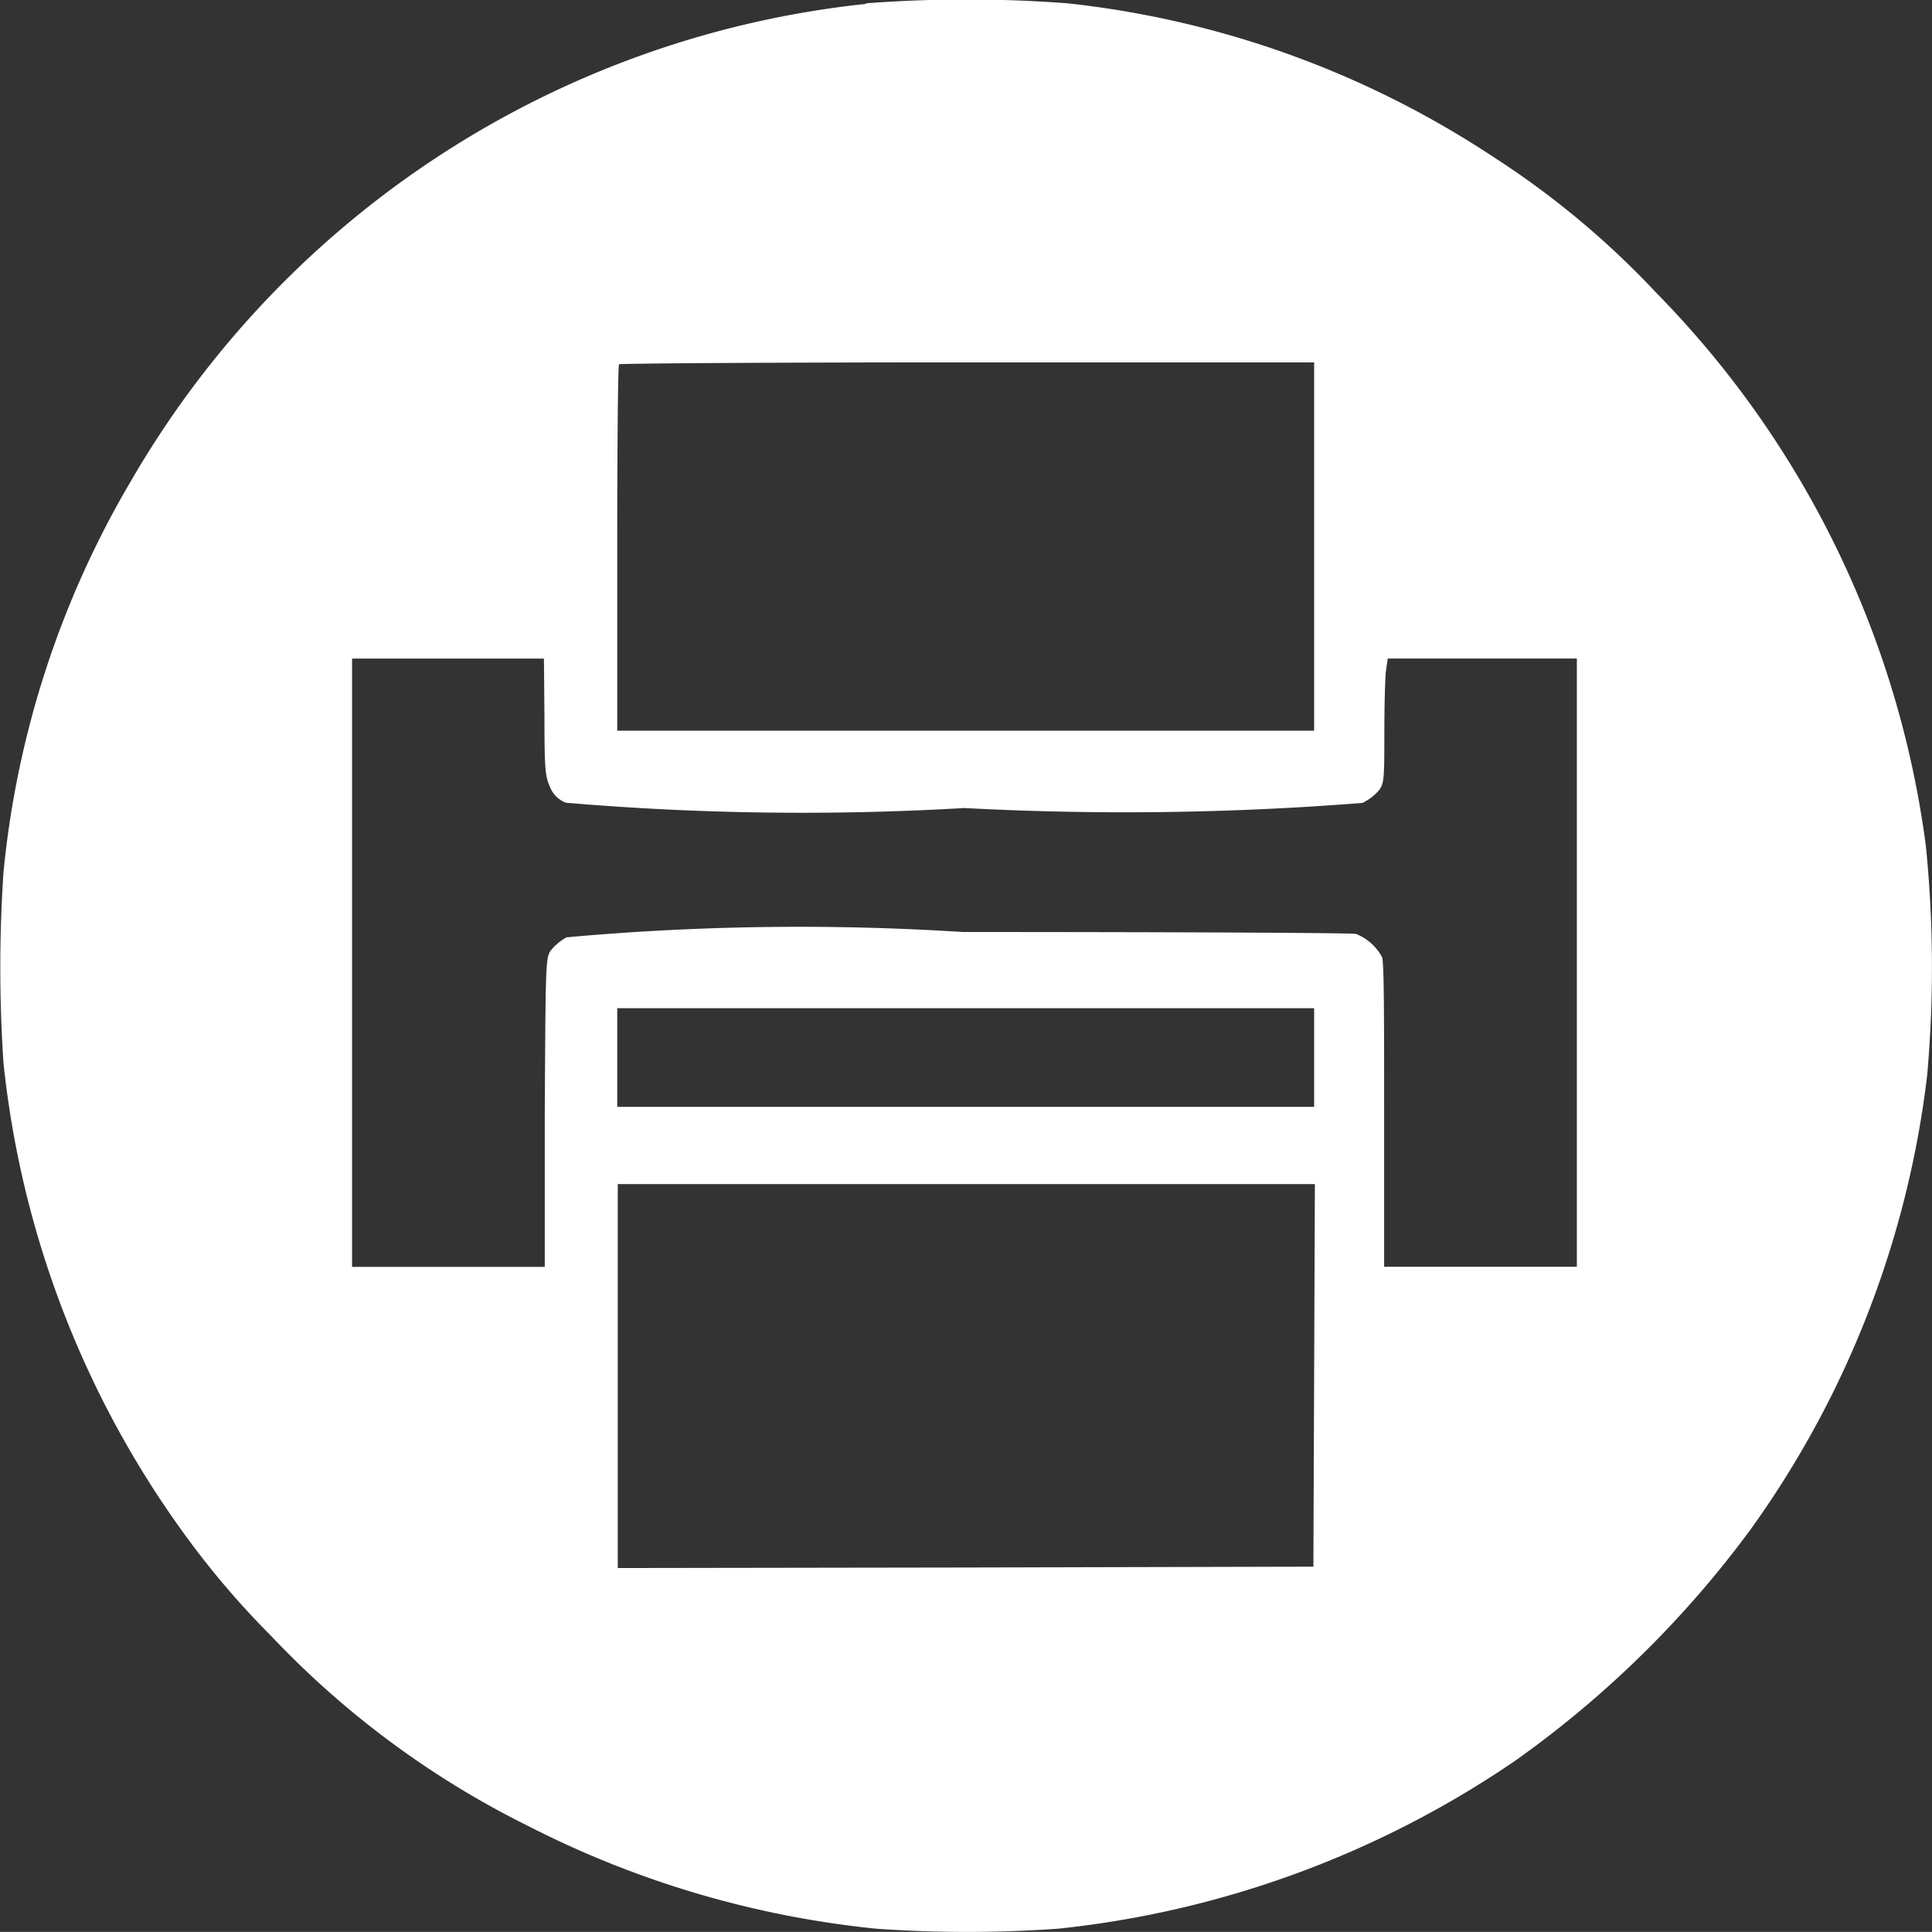
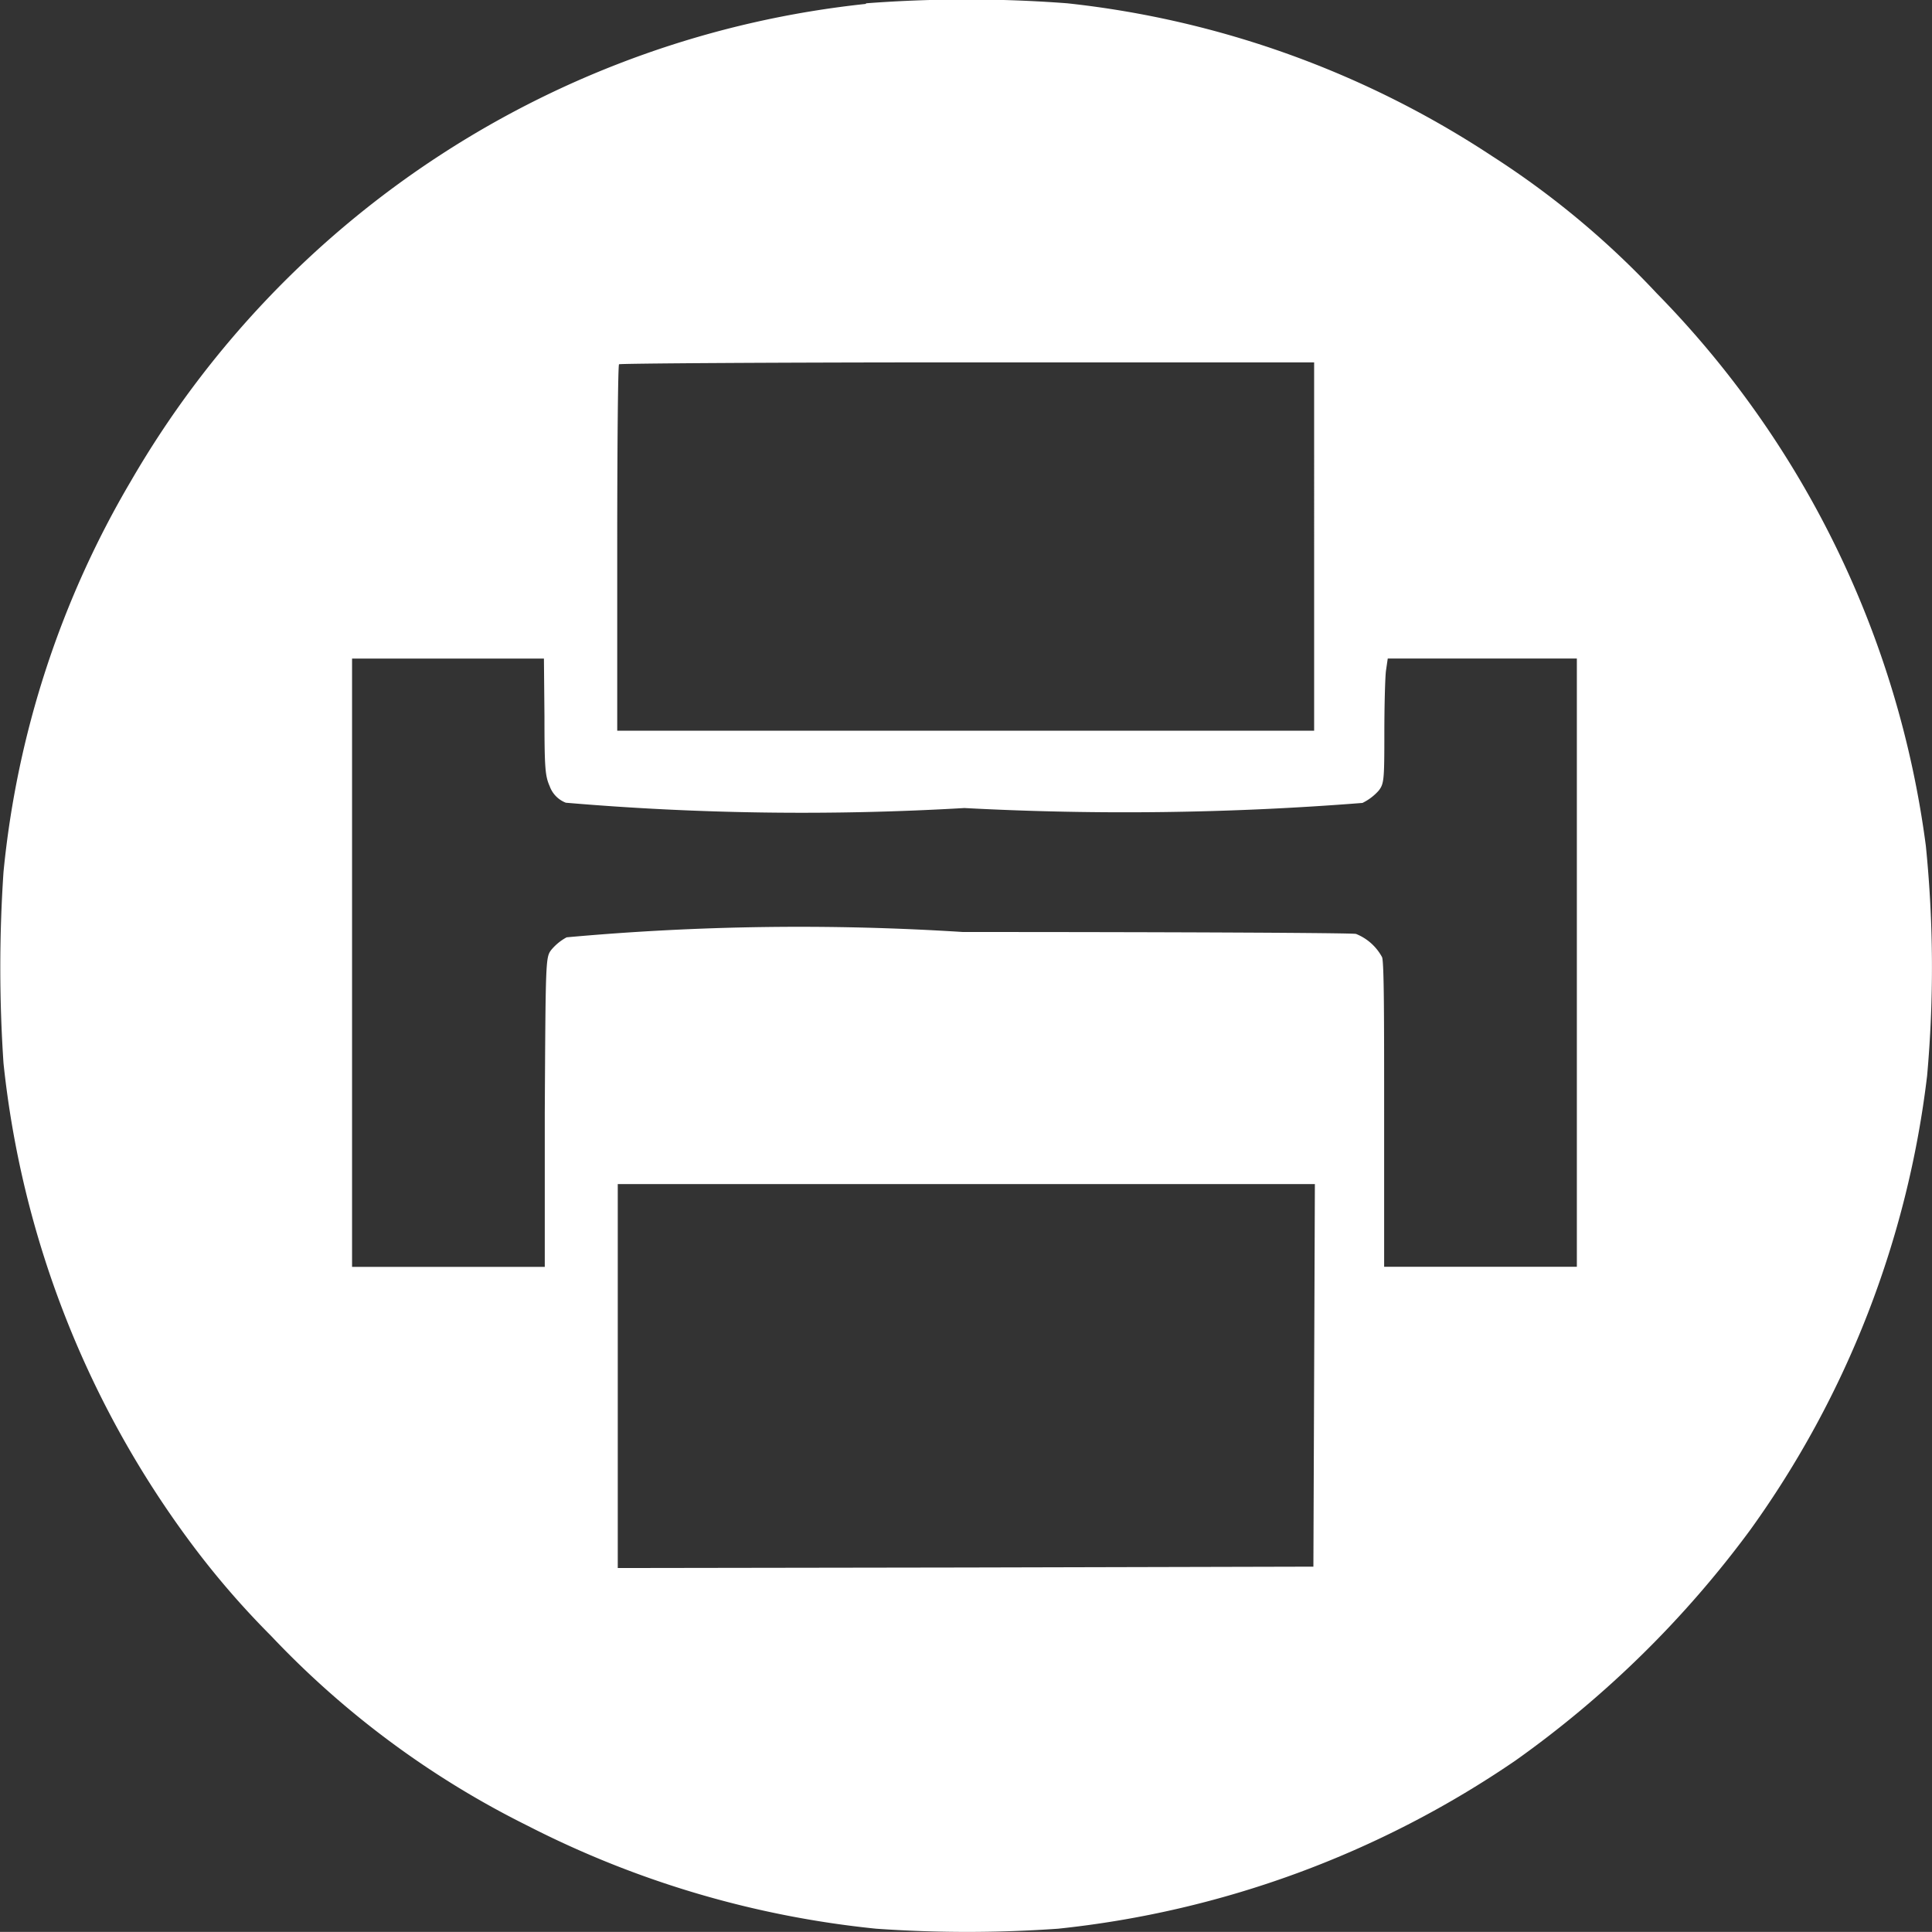
<svg xmlns="http://www.w3.org/2000/svg" width="18.186" height="18.185" viewBox="0 0 18.186 18.185">
  <rect x="0" y="0" width="18.186" height="18.185" fill="#333333" stroke="none" />
-   <path id="print_12902978" d="M13.148,5.037a9.1,9.1,0,0,0-6.915,4.49,8.952,8.952,0,0,0-1.2,3.681,13.429,13.429,0,0,0,0,1.8A9.164,9.164,0,0,0,6.76,19.474a7.987,7.987,0,0,0,.791.924,8.549,8.549,0,0,0,2.416,1.788,9.23,9.23,0,0,0,3.28.969,12.2,12.2,0,0,0,1.713,0,9.342,9.342,0,0,0,4.308-1.585A9.765,9.765,0,0,0,21.476,19.4a9.163,9.163,0,0,0,1.664-4.274,11.422,11.422,0,0,0-.012-2.165,9.116,9.116,0,0,0-2.533-5.2,8.129,8.129,0,0,0-1.549-1.291,9.017,9.017,0,0,0-4-1.439,12.522,12.522,0,0,0-1.892,0Zm4.222,5.108v1.733h-6.56V10.162c0-.944.007-1.725.017-1.733s1.483-.018,3.28-.018h3.263Zm-7.245,1.6c0,.487.007.56.049.655a.262.262,0,0,0,.152.156,26.179,26.179,0,0,0,3.752.05,28.421,28.421,0,0,0,3.747-.048.492.492,0,0,0,.152-.115c.051-.065.054-.1.054-.54,0-.259.007-.522.015-.588l.017-.116h1.78v5.725H18.029l0-1.426c0-.886,0-1.449-.02-1.489a.481.481,0,0,0-.245-.218c-.037-.01-1.7-.018-3.7-.018a24.257,24.257,0,0,0-3.73.05.487.487,0,0,0-.147.121c-.051.07-.051.1-.059,1.527l0,1.454H8.314l0-2.863,0-2.863h1.806Zm7.245,3.209v.465h-6.56v-.929h6.56Zm0,2.993-.007,1.8-3.273.008-3.275.005V16.146h6.562Z" transform="translate(-5 -5)" fill="#fff" />
+   <path id="print_12902978" d="M13.148,5.037a9.1,9.1,0,0,0-6.915,4.49,8.952,8.952,0,0,0-1.2,3.681,13.429,13.429,0,0,0,0,1.8A9.164,9.164,0,0,0,6.76,19.474a7.987,7.987,0,0,0,.791.924,8.549,8.549,0,0,0,2.416,1.788,9.23,9.23,0,0,0,3.28.969,12.2,12.2,0,0,0,1.713,0,9.342,9.342,0,0,0,4.308-1.585A9.765,9.765,0,0,0,21.476,19.4a9.163,9.163,0,0,0,1.664-4.274,11.422,11.422,0,0,0-.012-2.165,9.116,9.116,0,0,0-2.533-5.2,8.129,8.129,0,0,0-1.549-1.291,9.017,9.017,0,0,0-4-1.439,12.522,12.522,0,0,0-1.892,0Zm4.222,5.108v1.733h-6.56V10.162c0-.944.007-1.725.017-1.733s1.483-.018,3.28-.018h3.263Zm-7.245,1.6c0,.487.007.56.049.655a.262.262,0,0,0,.152.156,26.179,26.179,0,0,0,3.752.05,28.421,28.421,0,0,0,3.747-.048.492.492,0,0,0,.152-.115c.051-.065.054-.1.054-.54,0-.259.007-.522.015-.588l.017-.116h1.78v5.725H18.029l0-1.426c0-.886,0-1.449-.02-1.489a.481.481,0,0,0-.245-.218c-.037-.01-1.7-.018-3.7-.018a24.257,24.257,0,0,0-3.73.05.487.487,0,0,0-.147.121c-.051.07-.051.1-.059,1.527l0,1.454H8.314l0-2.863,0-2.863h1.806Zm7.245,3.209v.465h-6.56h6.56Zm0,2.993-.007,1.8-3.273.008-3.275.005V16.146h6.562Z" transform="translate(-5 -5)" fill="#fff" />
</svg>